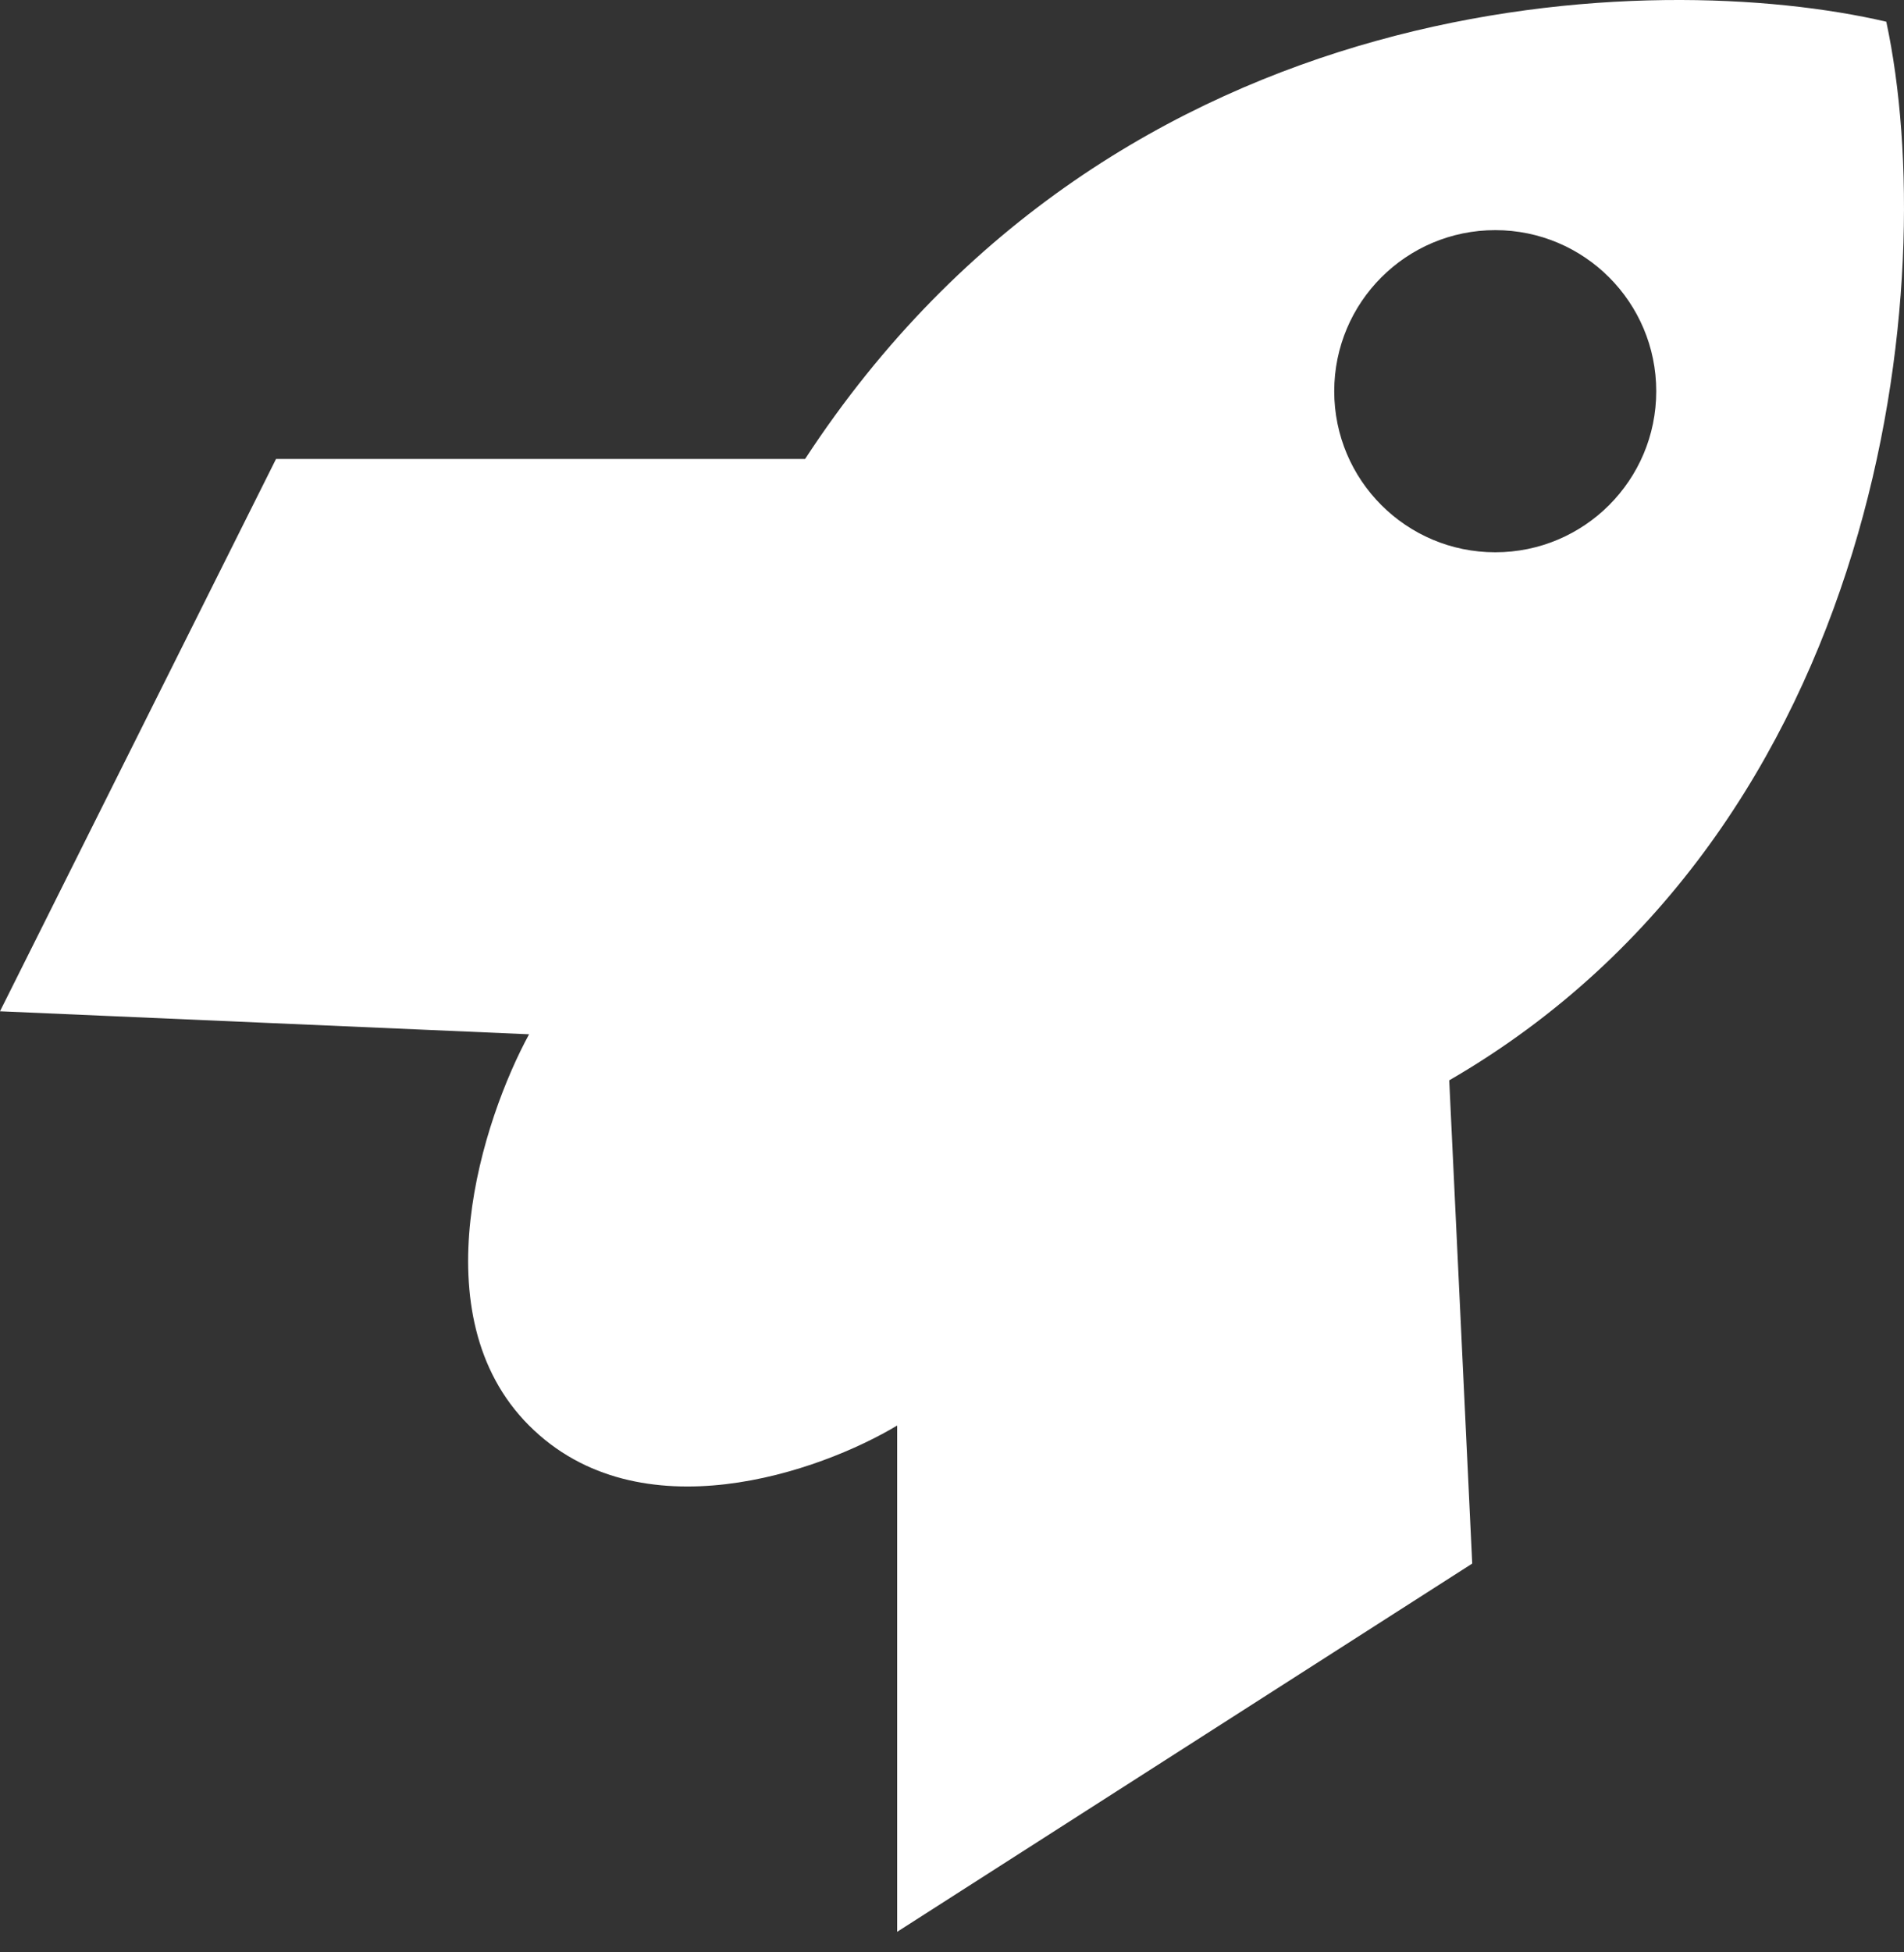
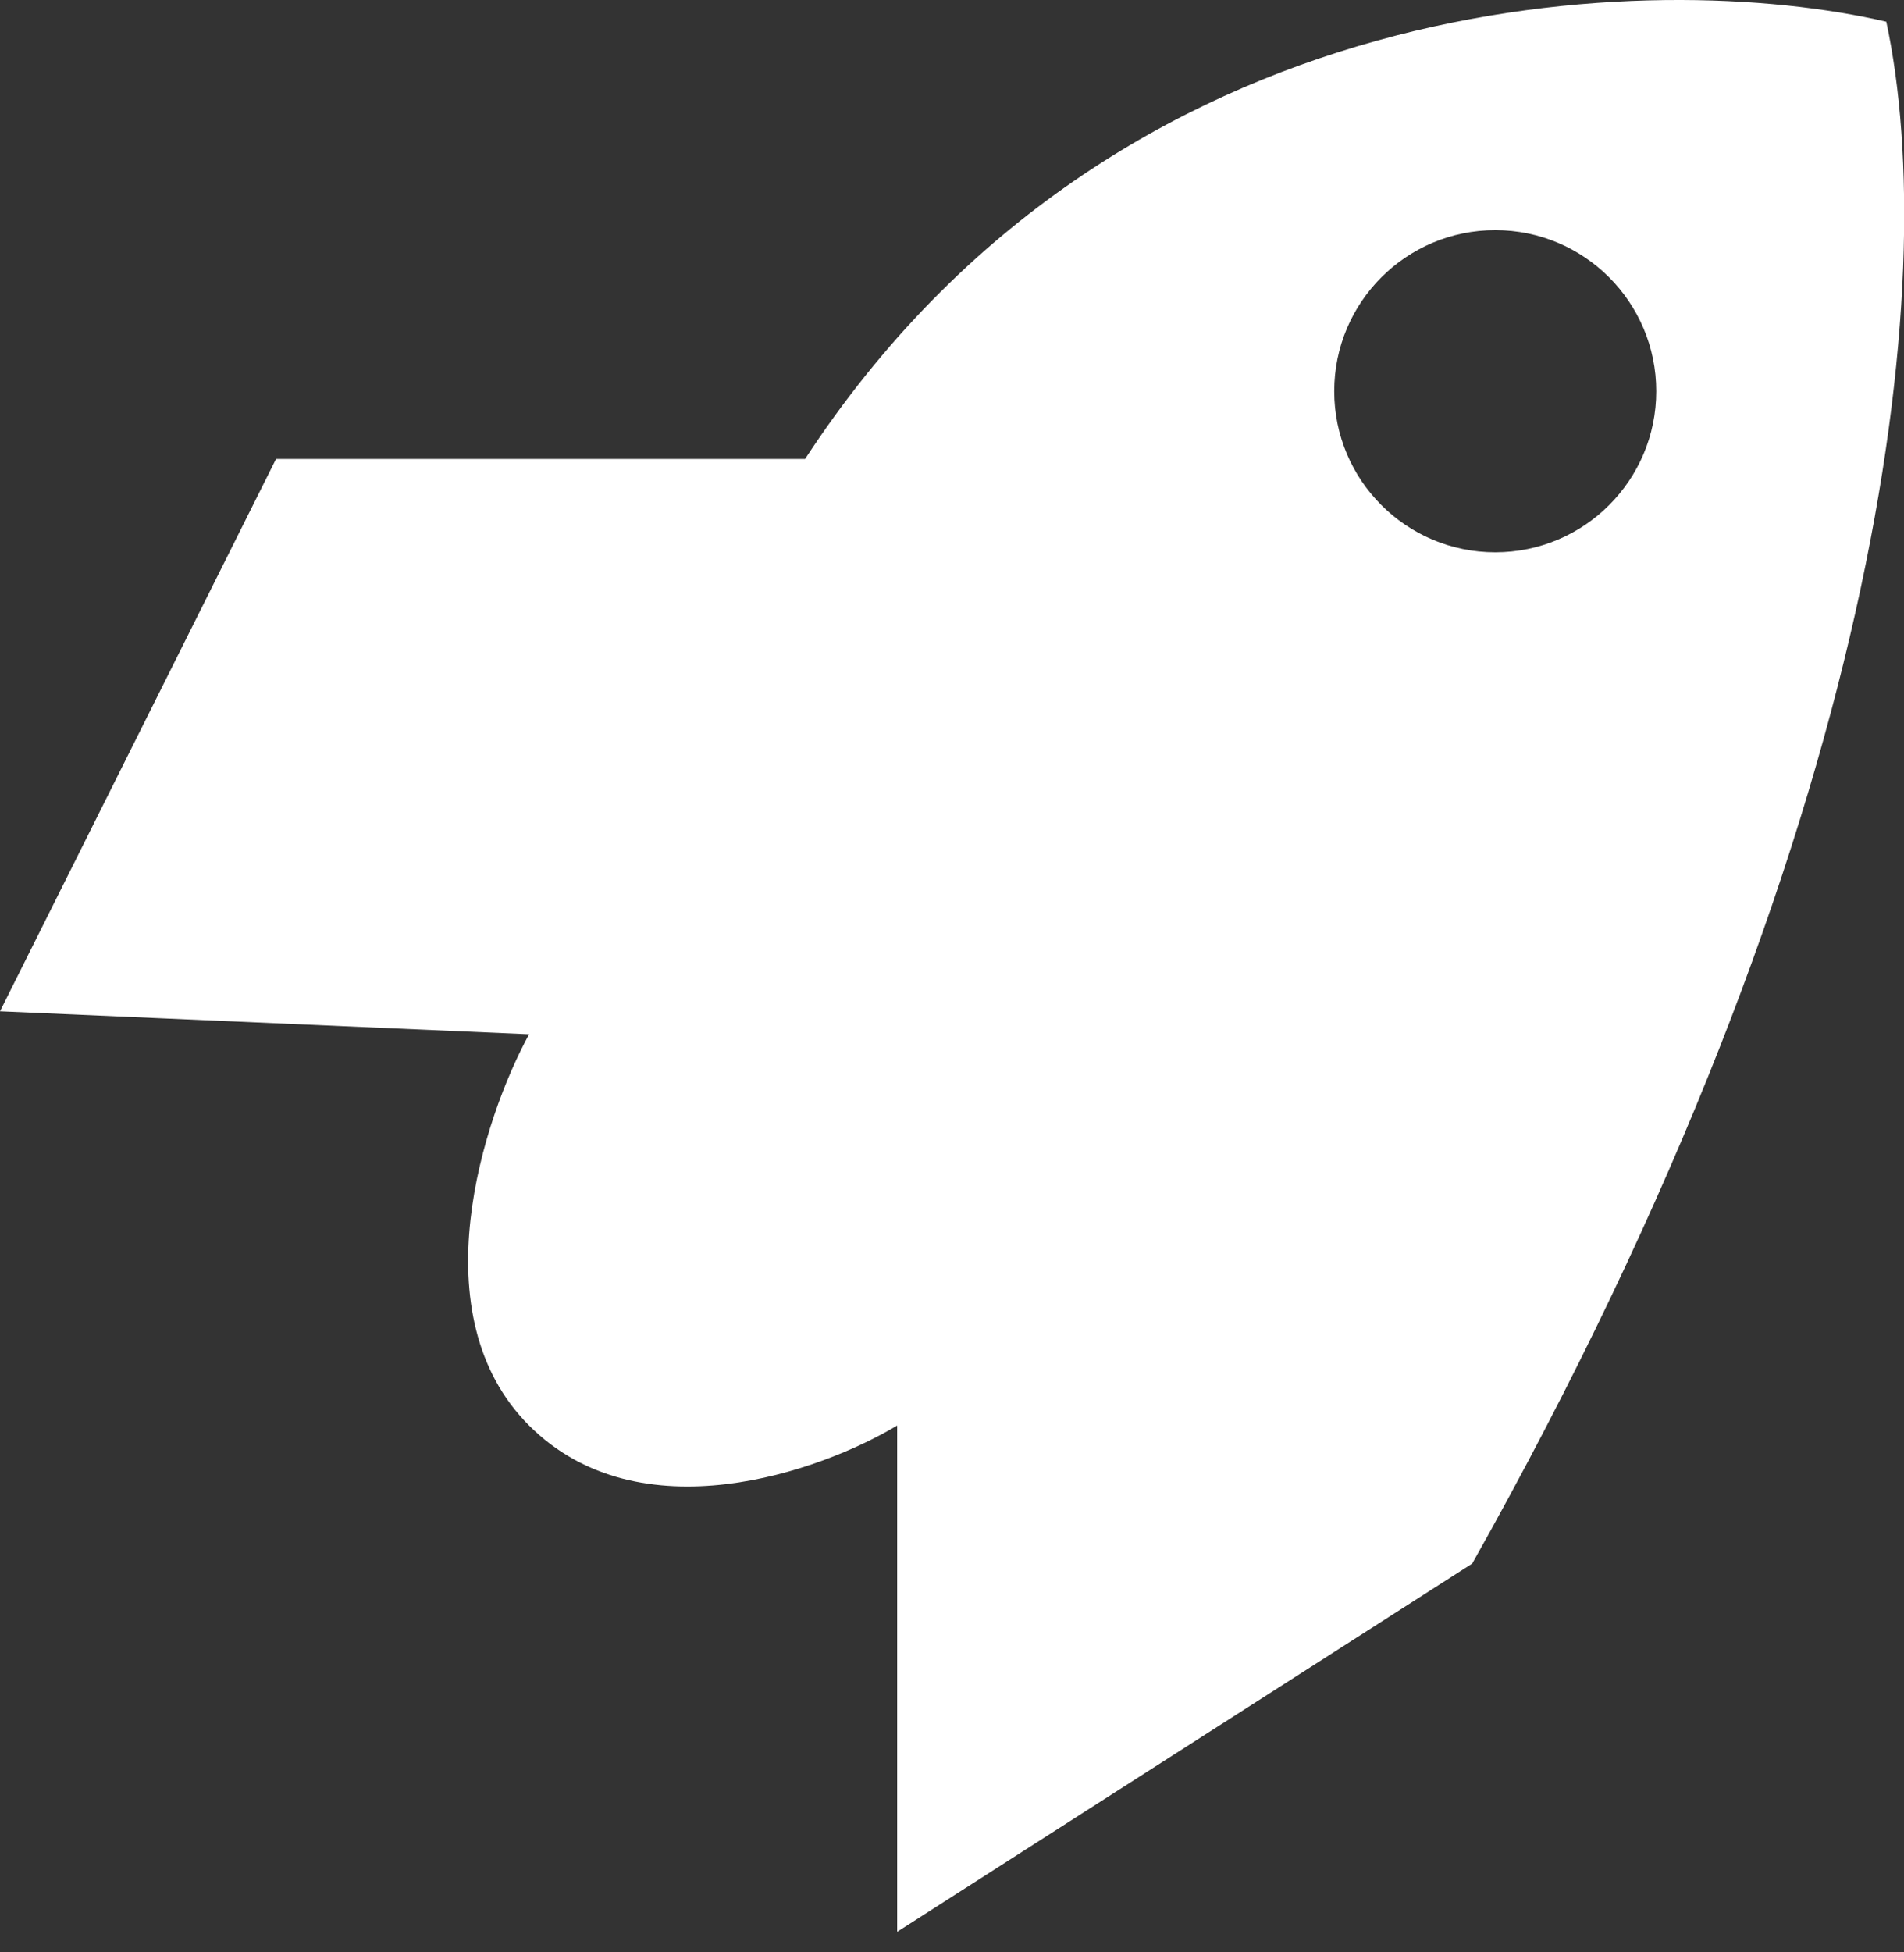
<svg xmlns="http://www.w3.org/2000/svg" width="40" height="41" viewBox="0 0 40 41" fill="none">
  <rect x="0" y="0" width="40" height="41" fill="#333333" stroke="none" />
-   <path fill-rule="evenodd" clip-rule="evenodd" d="M39.628 0.456C34.795 -0.671 23.487 -0.414 16.914 9.638H5.799L0 21.237L11.115 21.72C10.149 23.492 8.796 27.616 11.115 29.936C13.435 32.255 17.237 30.902 18.848 29.936V40.568L30.929 32.835L30.446 22.687C39.628 17.371 40.788 5.869 39.628 0.456ZM31.413 11.598C33.281 11.598 34.795 10.084 34.795 8.216C34.795 6.347 33.281 4.833 31.413 4.833C29.544 4.833 28.03 6.347 28.03 8.216C28.03 10.084 29.544 11.598 31.413 11.598Z" fill="white" />
+   <path fill-rule="evenodd" clip-rule="evenodd" d="M39.628 0.456C34.795 -0.671 23.487 -0.414 16.914 9.638H5.799L0 21.237L11.115 21.72C10.149 23.492 8.796 27.616 11.115 29.936C13.435 32.255 17.237 30.902 18.848 29.936V40.568L30.929 32.835C39.628 17.371 40.788 5.869 39.628 0.456ZM31.413 11.598C33.281 11.598 34.795 10.084 34.795 8.216C34.795 6.347 33.281 4.833 31.413 4.833C29.544 4.833 28.03 6.347 28.03 8.216C28.03 10.084 29.544 11.598 31.413 11.598Z" fill="white" />
</svg>